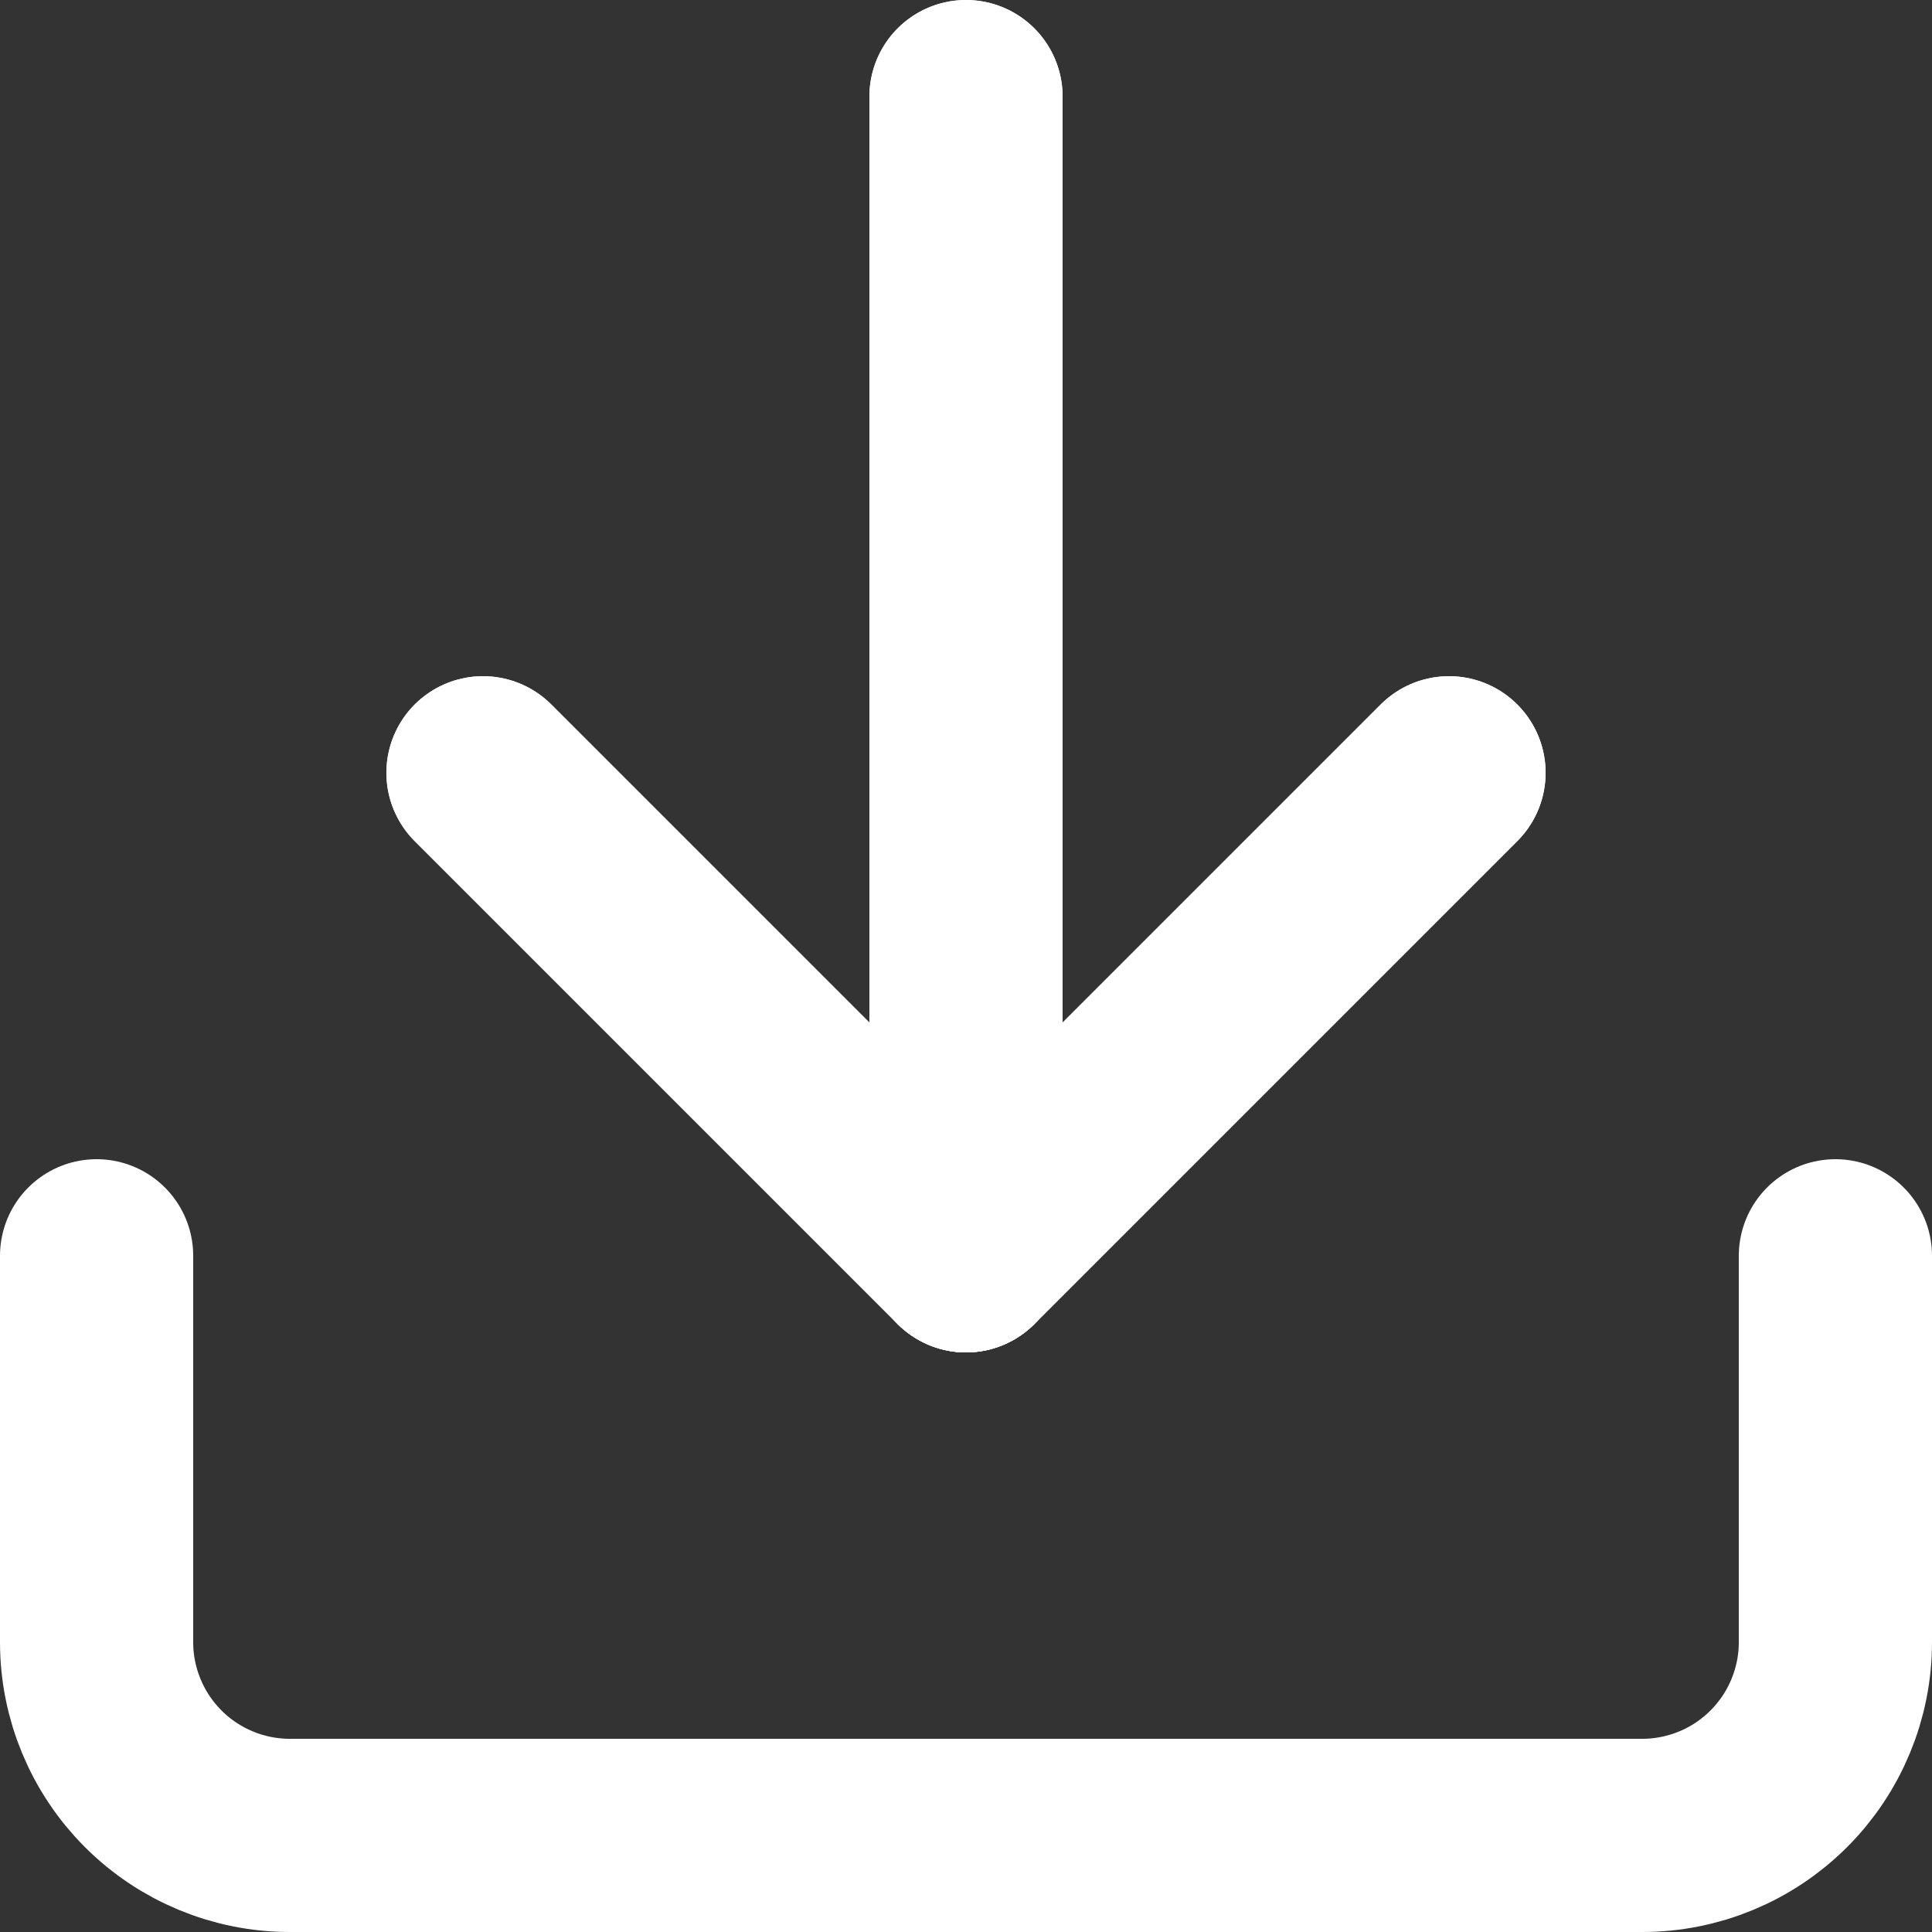
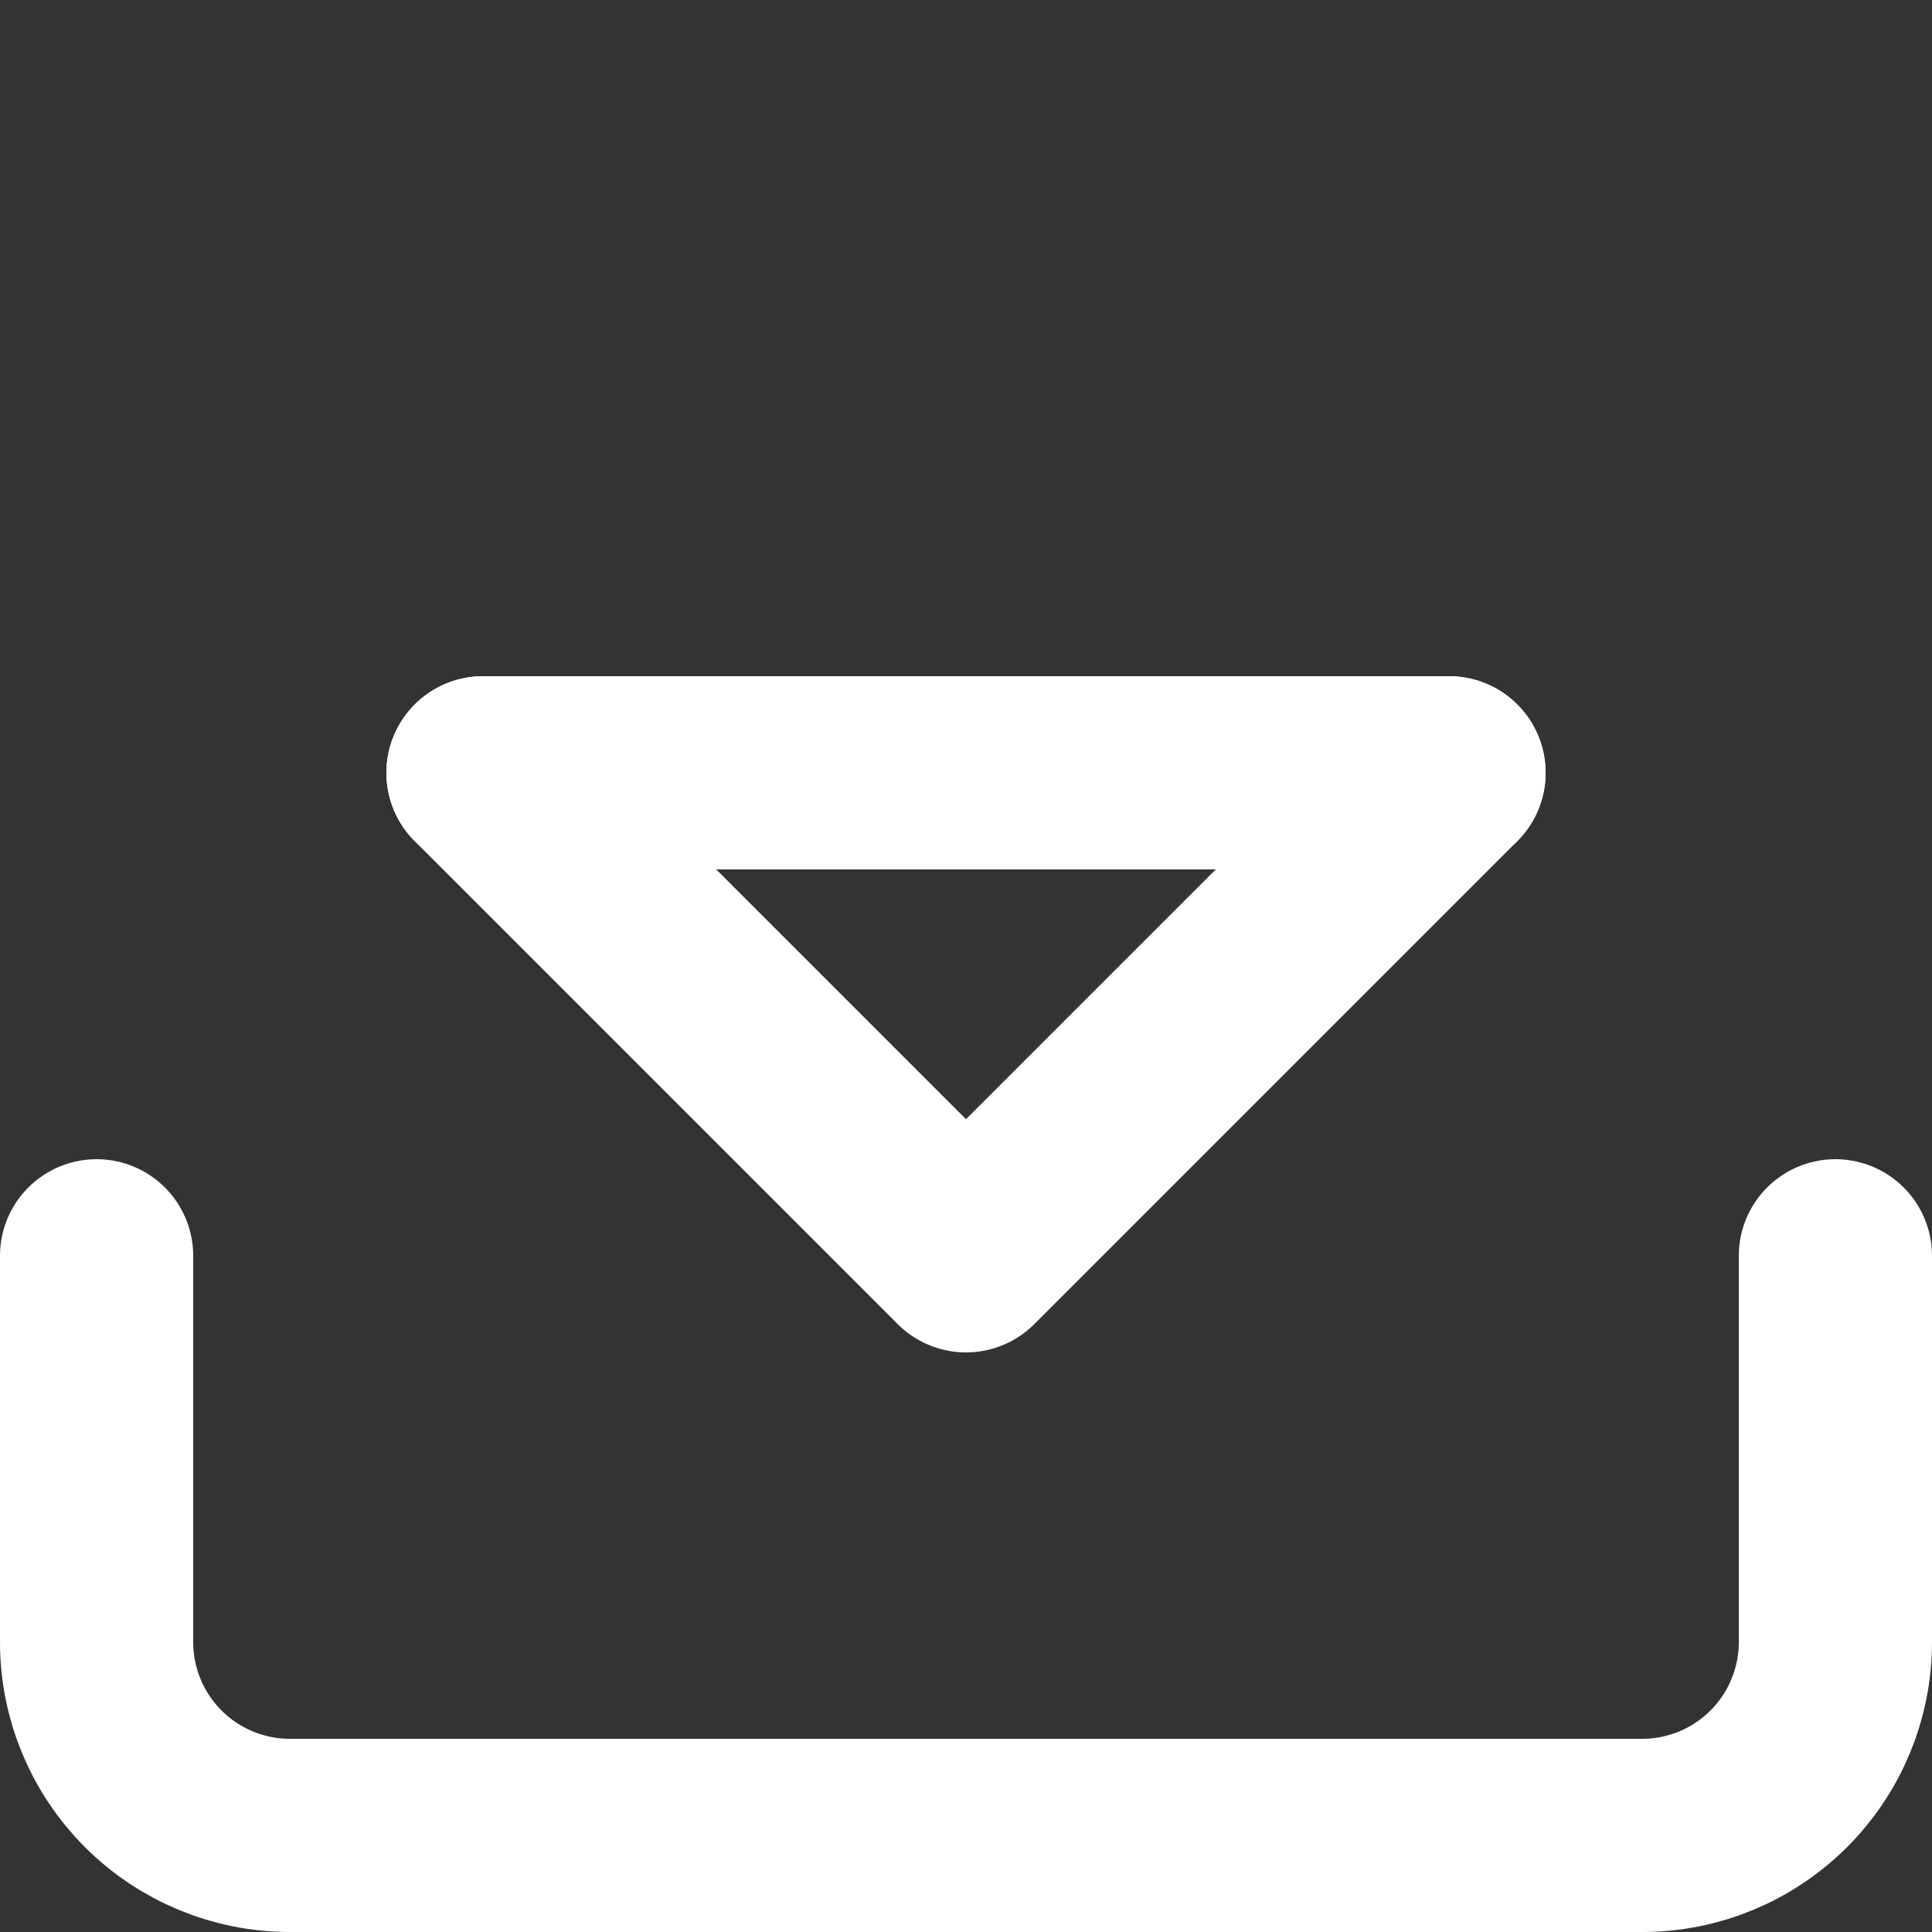
<svg xmlns="http://www.w3.org/2000/svg" width="20" height="20" viewBox="0 0 20 20" fill="none">
  <rect x="0" y="0" width="20" height="20" fill="#333333" stroke="none" />
  <path d="M19 13V17C19 17.53 18.789 18.039 18.414 18.414C18.039 18.789 17.53 19 17 19H3C2.47 19 1.961 18.789 1.586 18.414C1.211 18.039 1 17.53 1 17V13" stroke="white" stroke-width="2" stroke-linecap="round" stroke-linejoin="round" />
-   <path d="M5 8L10 13L15 8" stroke="white" stroke-width="2" stroke-linecap="round" stroke-linejoin="round" />
+   <path d="M5 8L15 8" stroke="white" stroke-width="2" stroke-linecap="round" stroke-linejoin="round" />
  <path class="animation" d="M5 8L10 13L15 8" stroke="white" stroke-width="2" stroke-linecap="round" stroke-linejoin="round" />
-   <path d="M10 13V1" stroke="white" stroke-width="2" stroke-linecap="round" stroke-linejoin="round" />
-   <path class="animation" d="M10 13V1" stroke="white" stroke-width="2" stroke-linecap="round" stroke-linejoin="round" />
</svg>